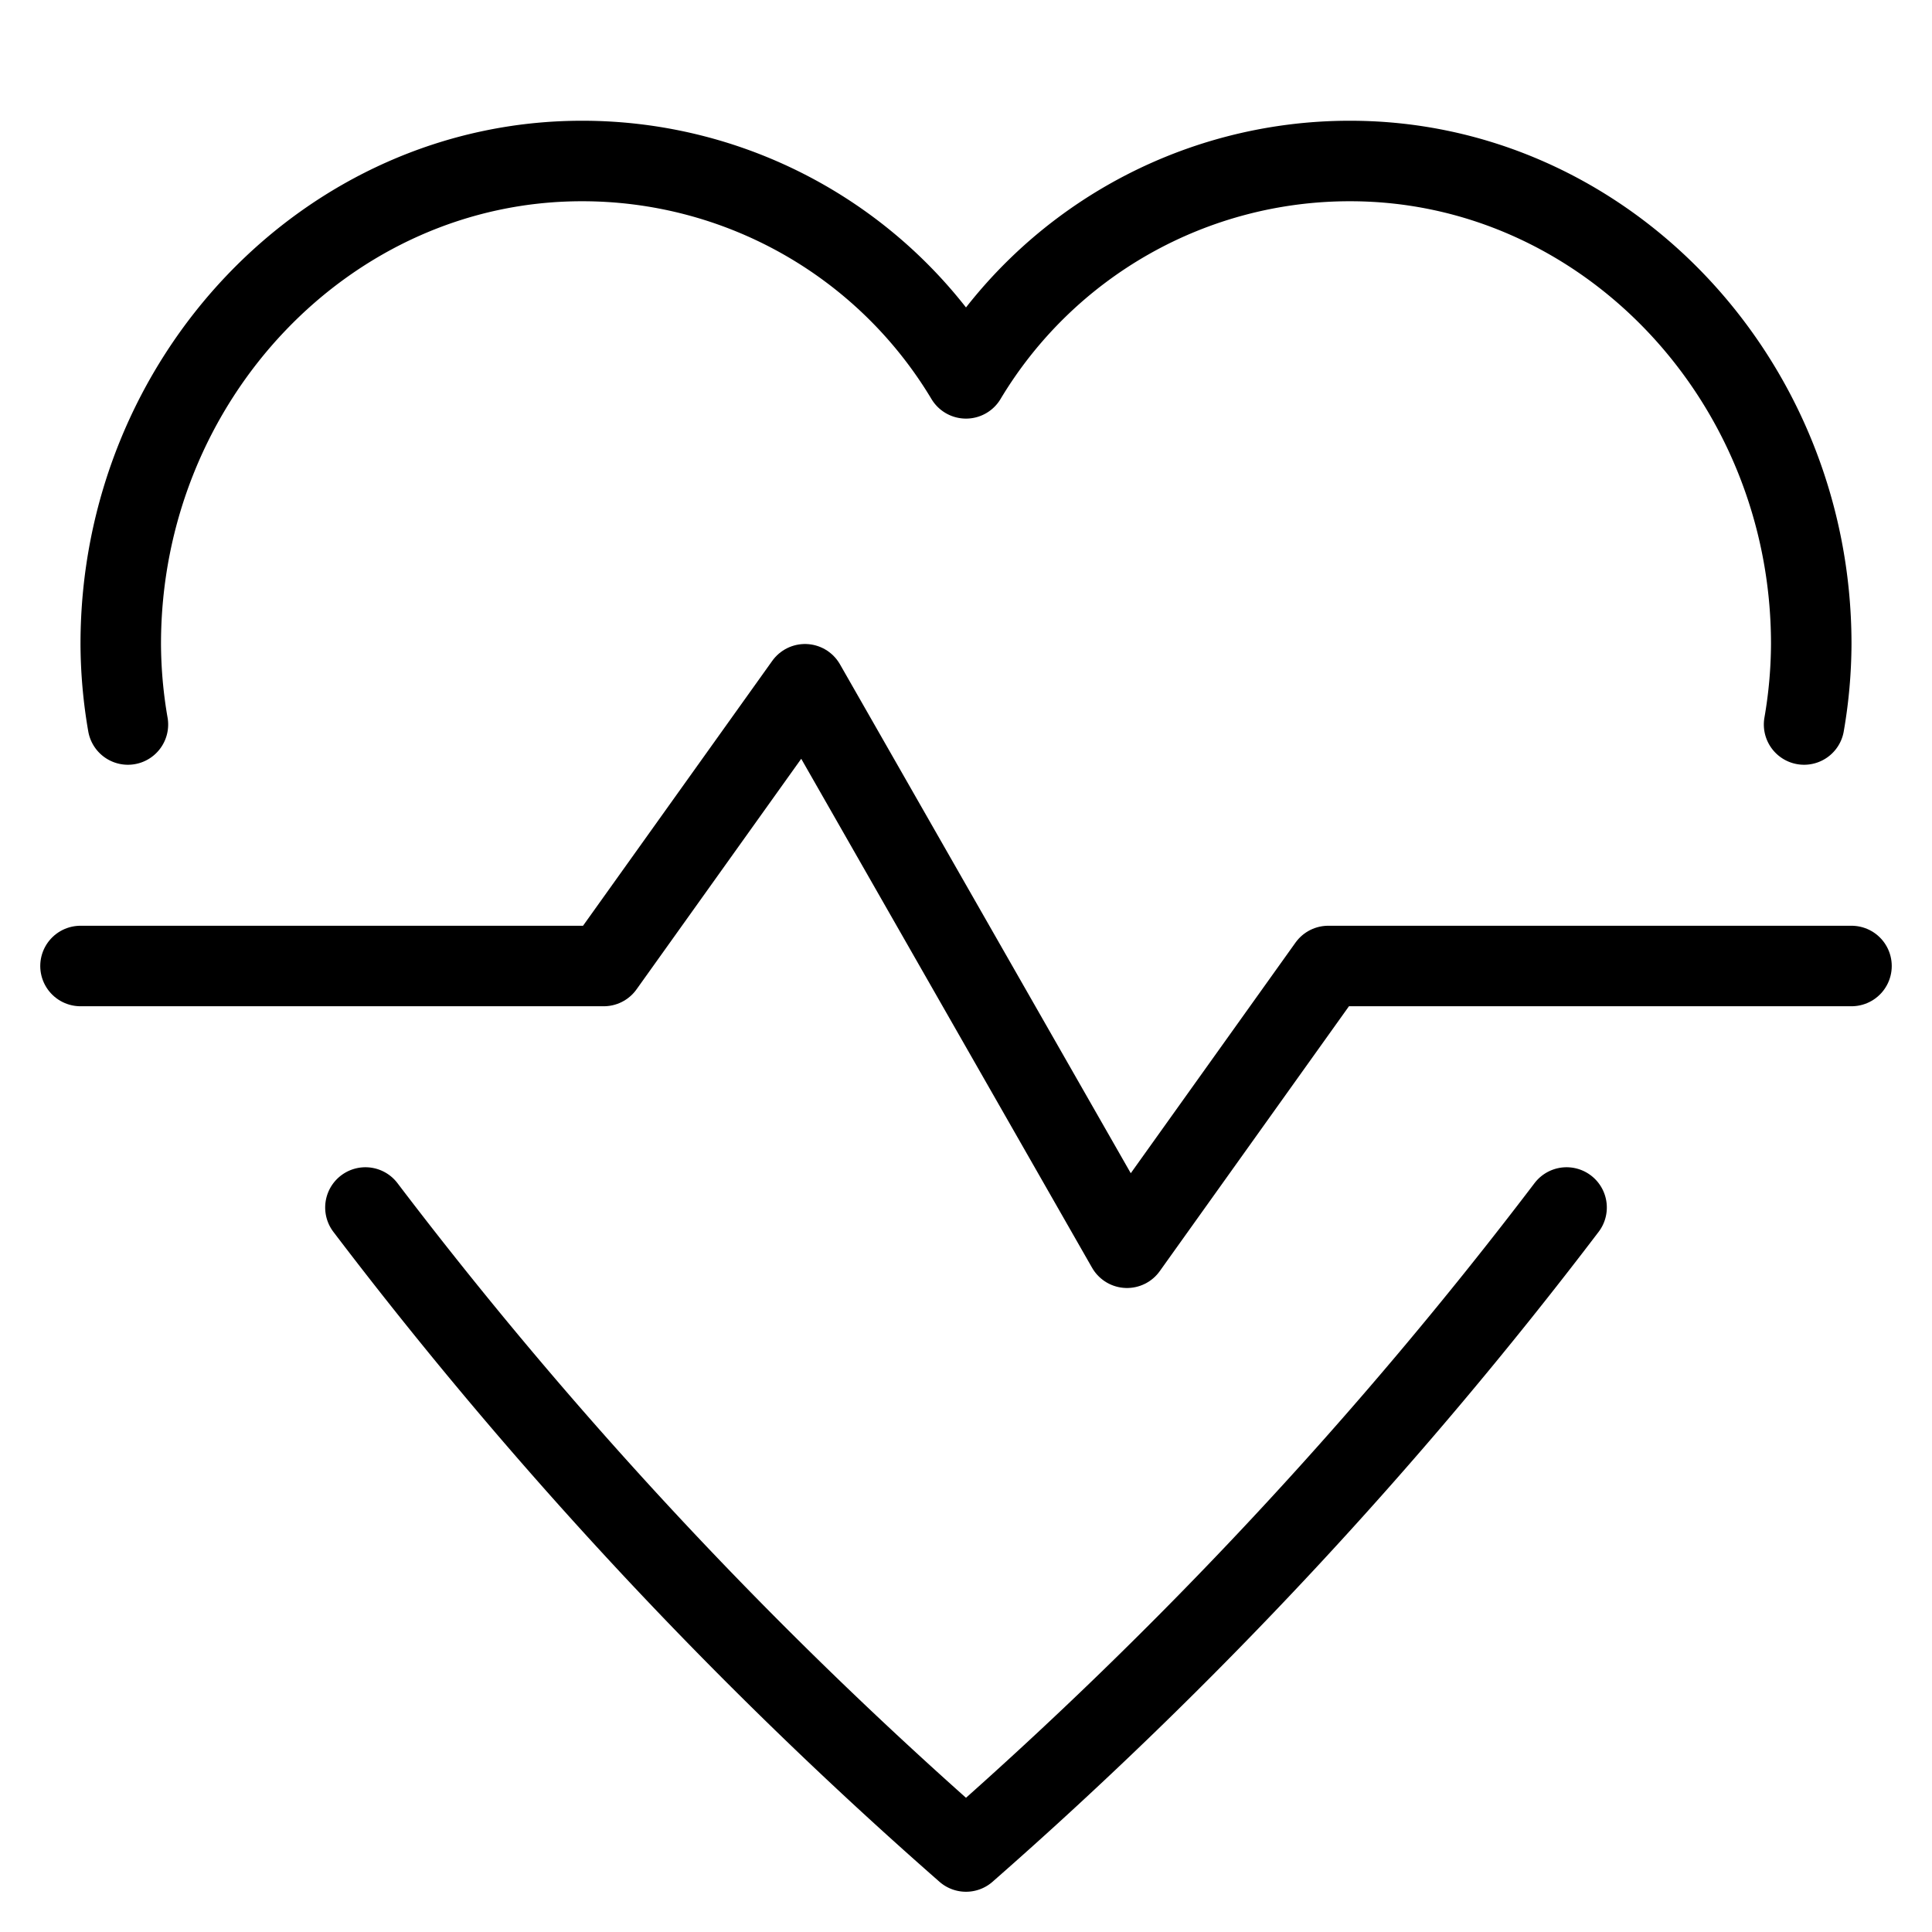
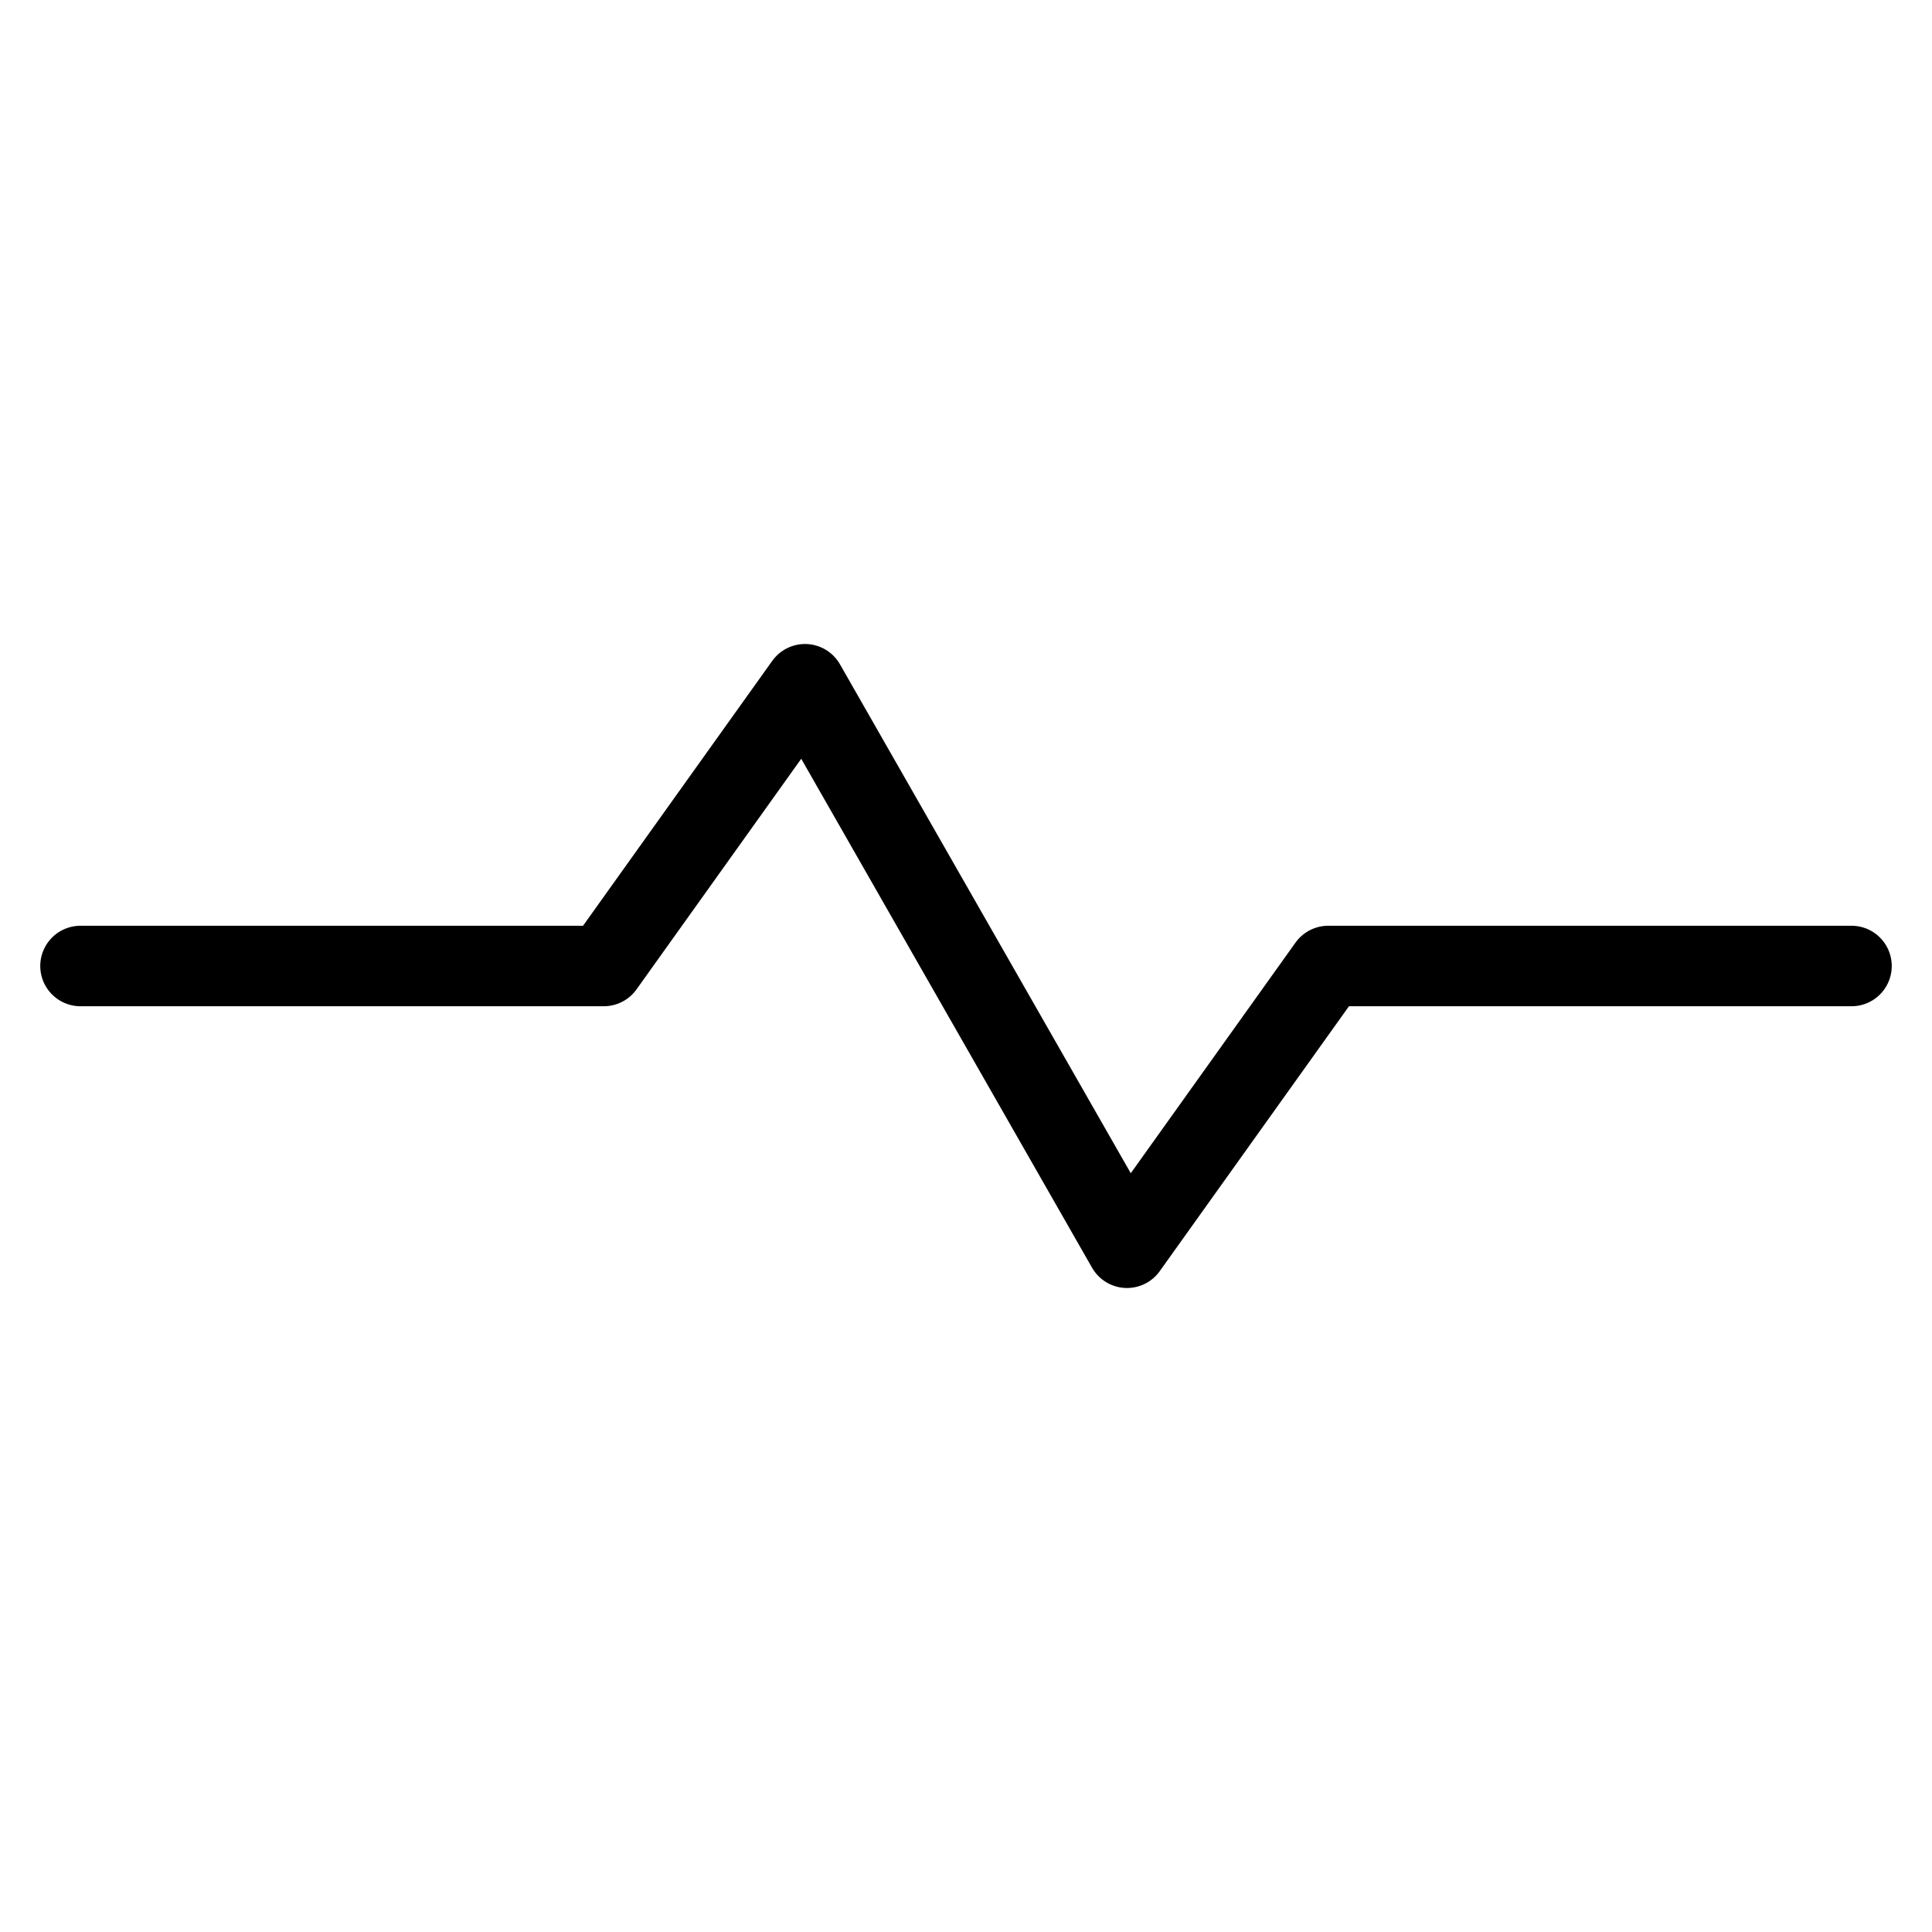
<svg xmlns="http://www.w3.org/2000/svg" viewBox="0 0 48 48">
  <g stroke-linecap="round" stroke-width="2" fill="none" stroke="currentColor" stroke-linejoin="round" class="nc-icon-wrapper">
    <polyline points="2 24 15 24 20 17 28 31 33 24 46 24" />
-     <path d="M44.822,18A11.942,11.942,0,0,0,45,16C45,9.4,39.845,4,33.545,4A11.111,11.111,0,0,0,24,9.4,11.111,11.111,0,0,0,14.455,4C8.155,4,3,9.4,3,16a11.942,11.942,0,0,0,.178,2" />
-     <path d="M9.079,30A108.926,108.926,0,0,0,24,46,108.926,108.926,0,0,0,38.921,30" />
  </g>
</svg>